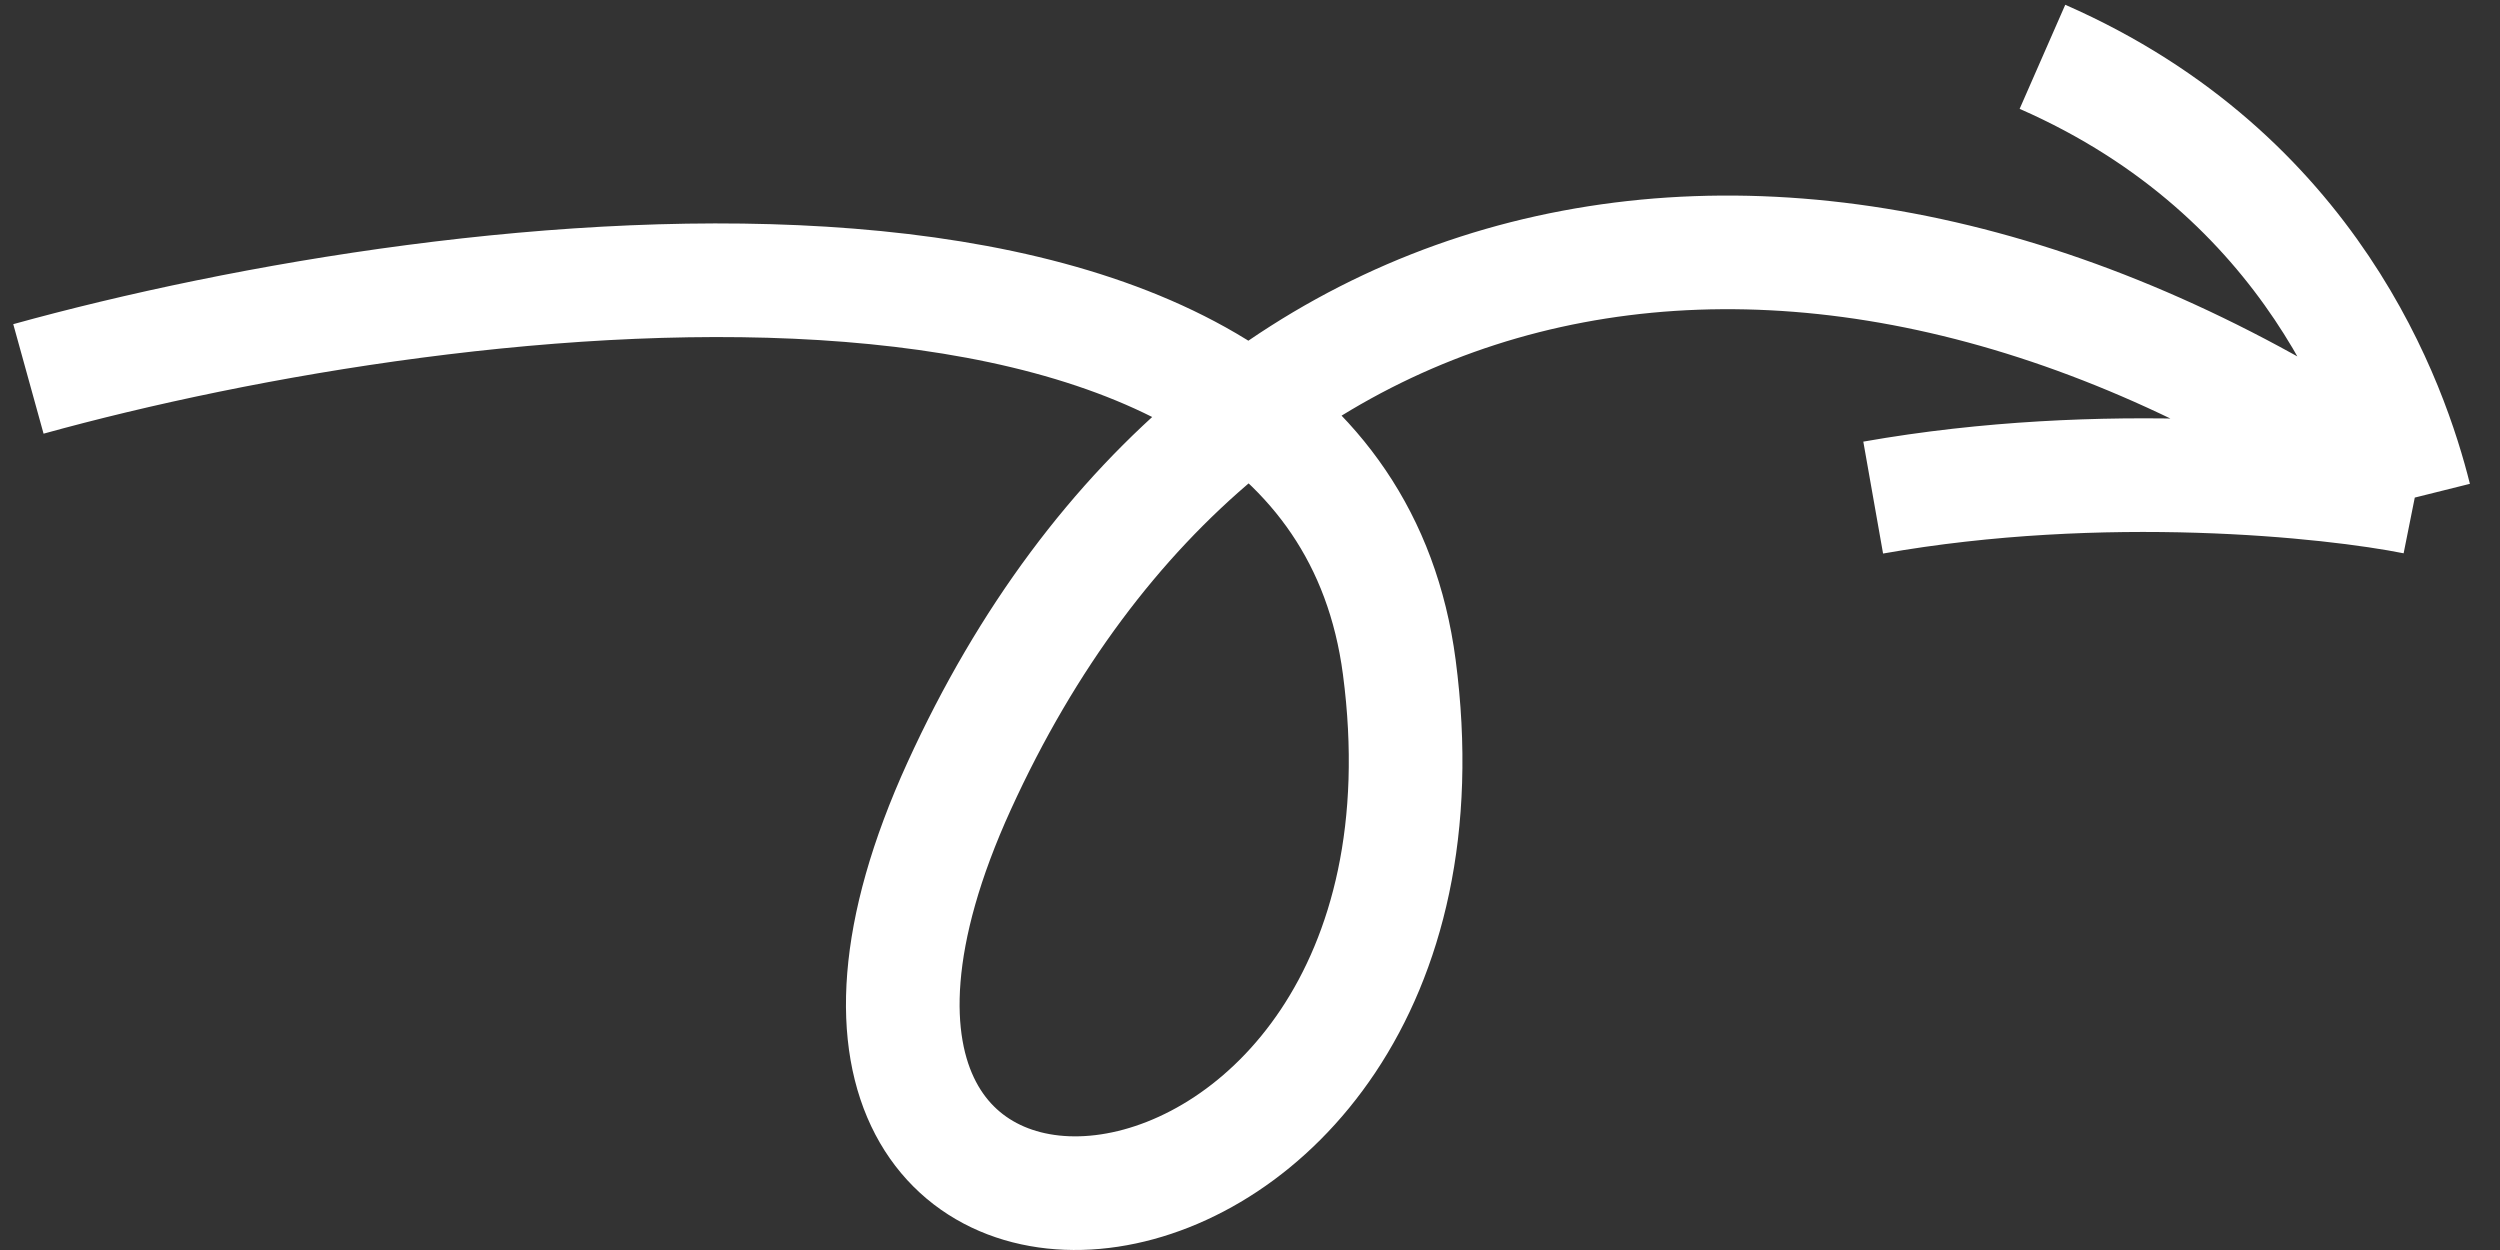
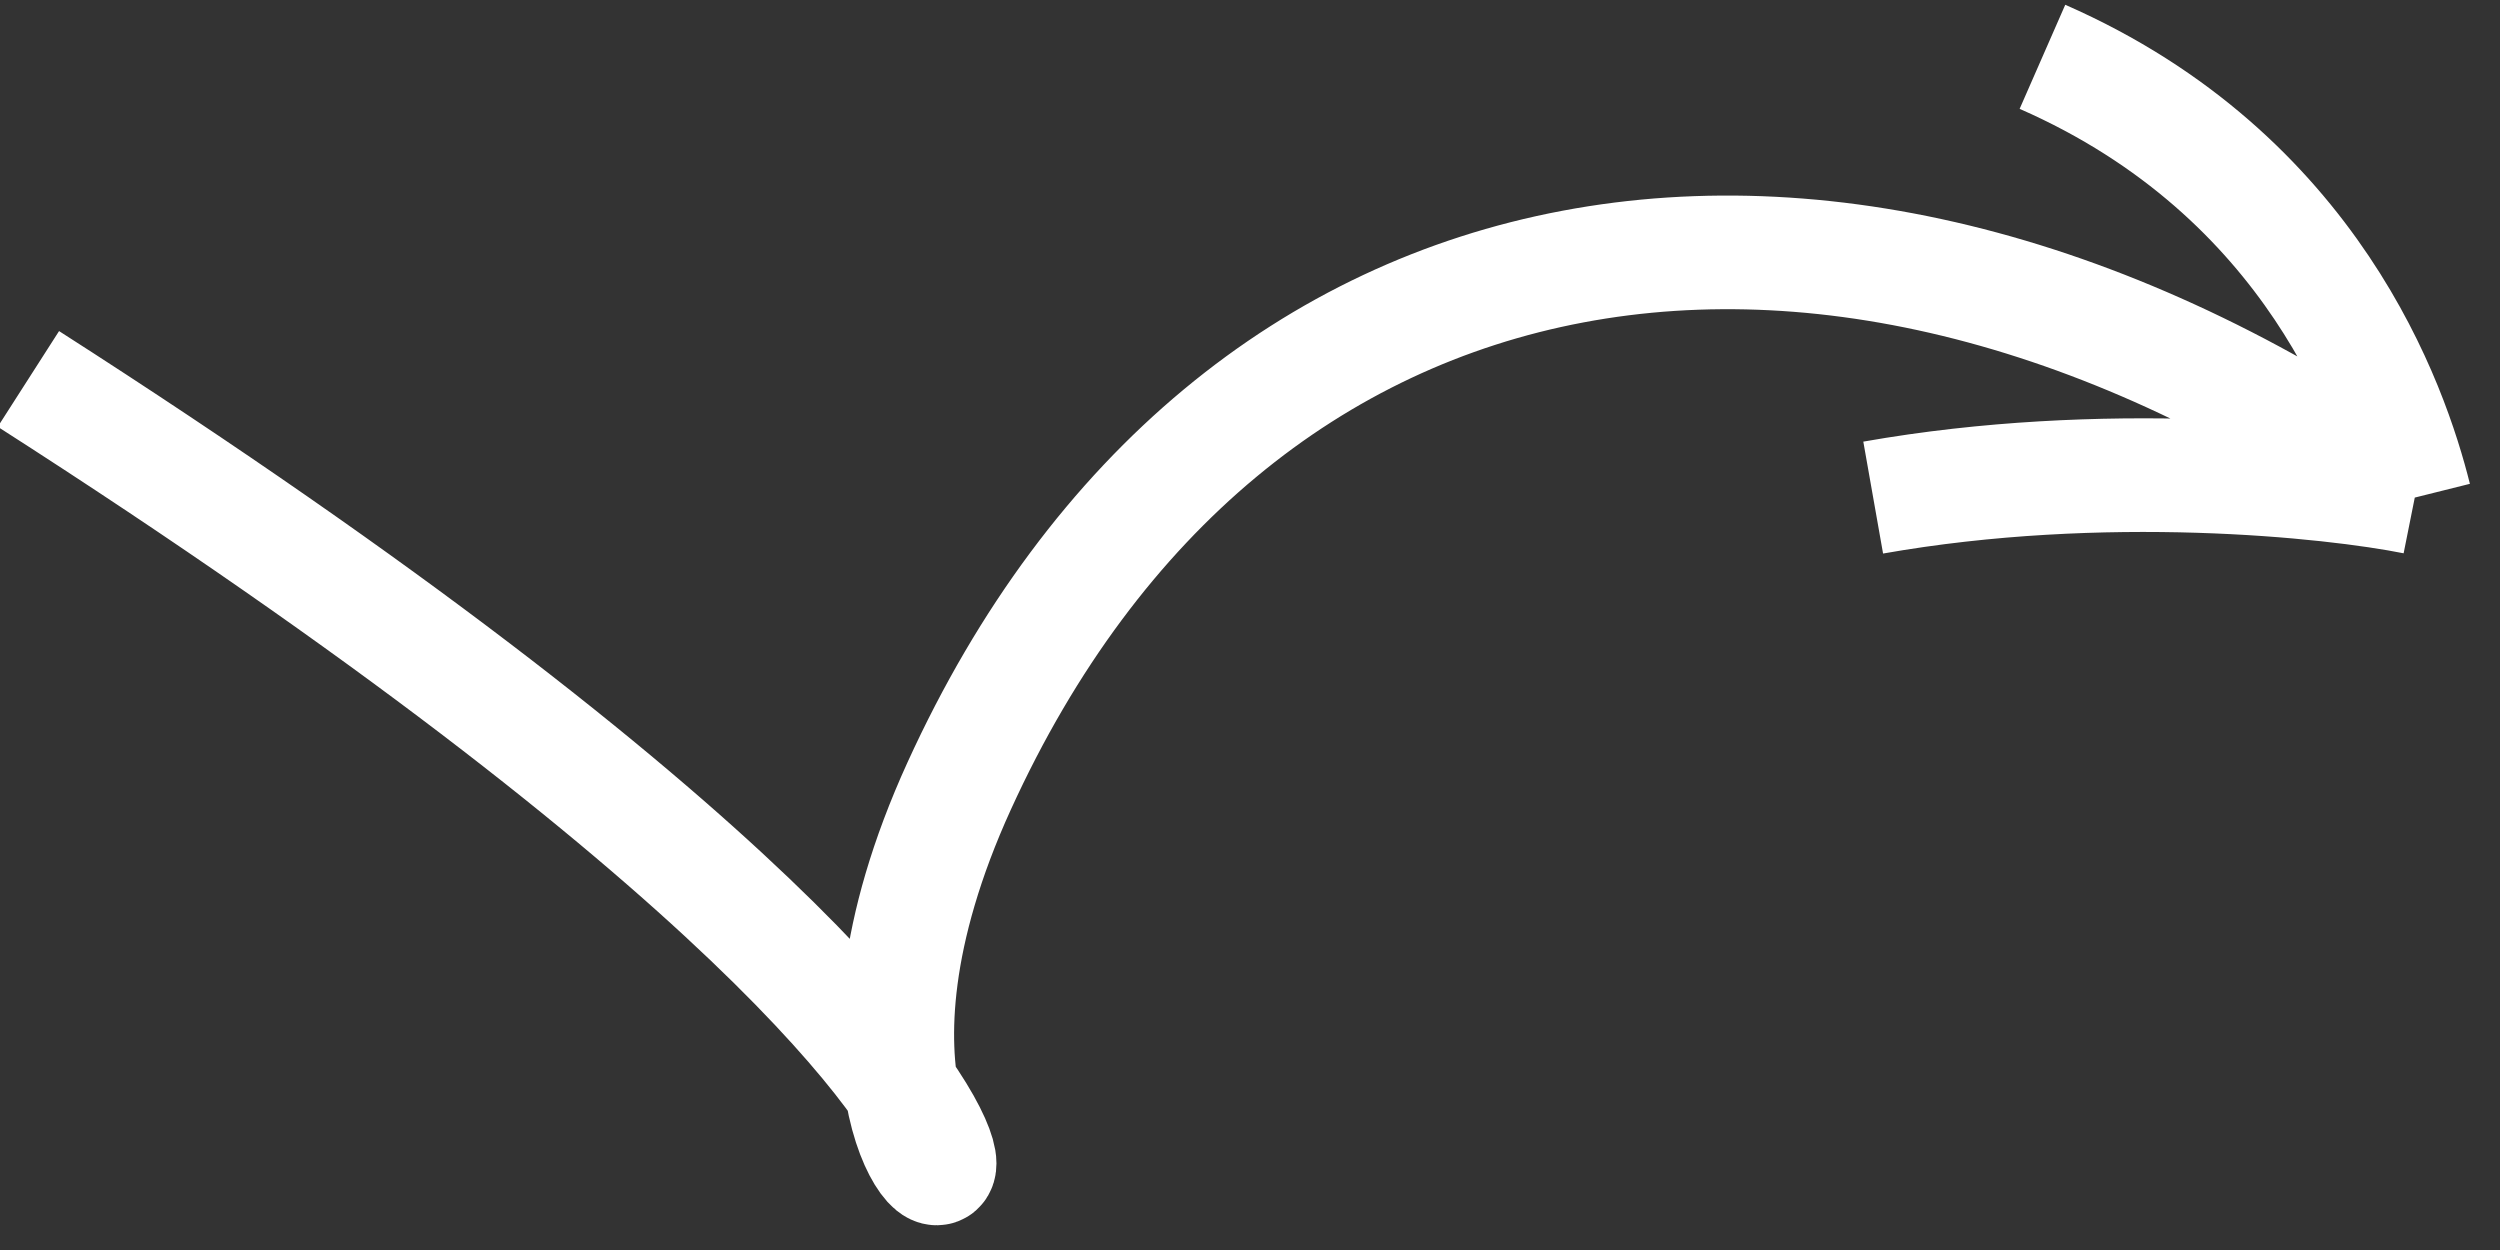
<svg xmlns="http://www.w3.org/2000/svg" width="88" height="44" viewBox="0 0 88 44" fill="none">
  <rect x="0" y="0" width="88" height="44" fill="#333333" stroke="none" />
-   <path d="M1 13.338C16.092 9.161 46.872 5.342 49.255 23.483C52.234 46.159 24.234 48.546 33.766 27.66C43.298 6.774 64.745 3.194 85 17.515M85 17.515C84.206 14.333 81.425 6.177 71.894 2M85 17.515C82.021 16.919 74.038 16.084 65.936 17.515" stroke="white" stroke-width="4" />
+   <path d="M1 13.338C52.234 46.159 24.234 48.546 33.766 27.66C43.298 6.774 64.745 3.194 85 17.515M85 17.515C84.206 14.333 81.425 6.177 71.894 2M85 17.515C82.021 16.919 74.038 16.084 65.936 17.515" stroke="white" stroke-width="4" />
</svg>